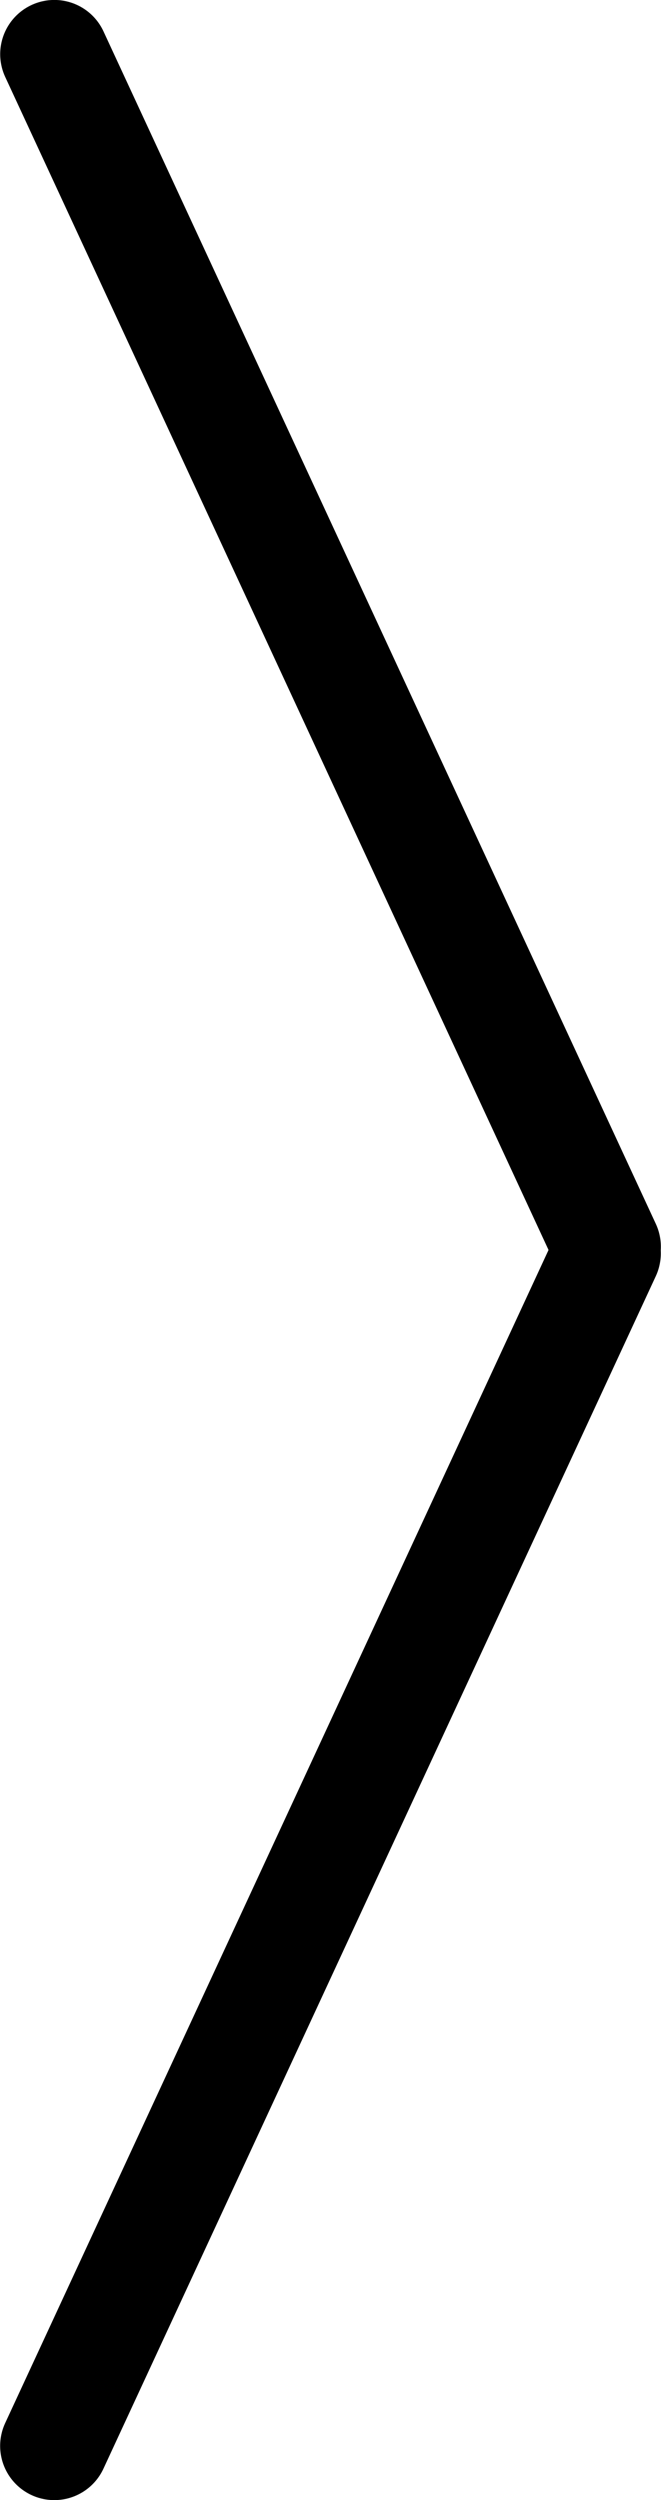
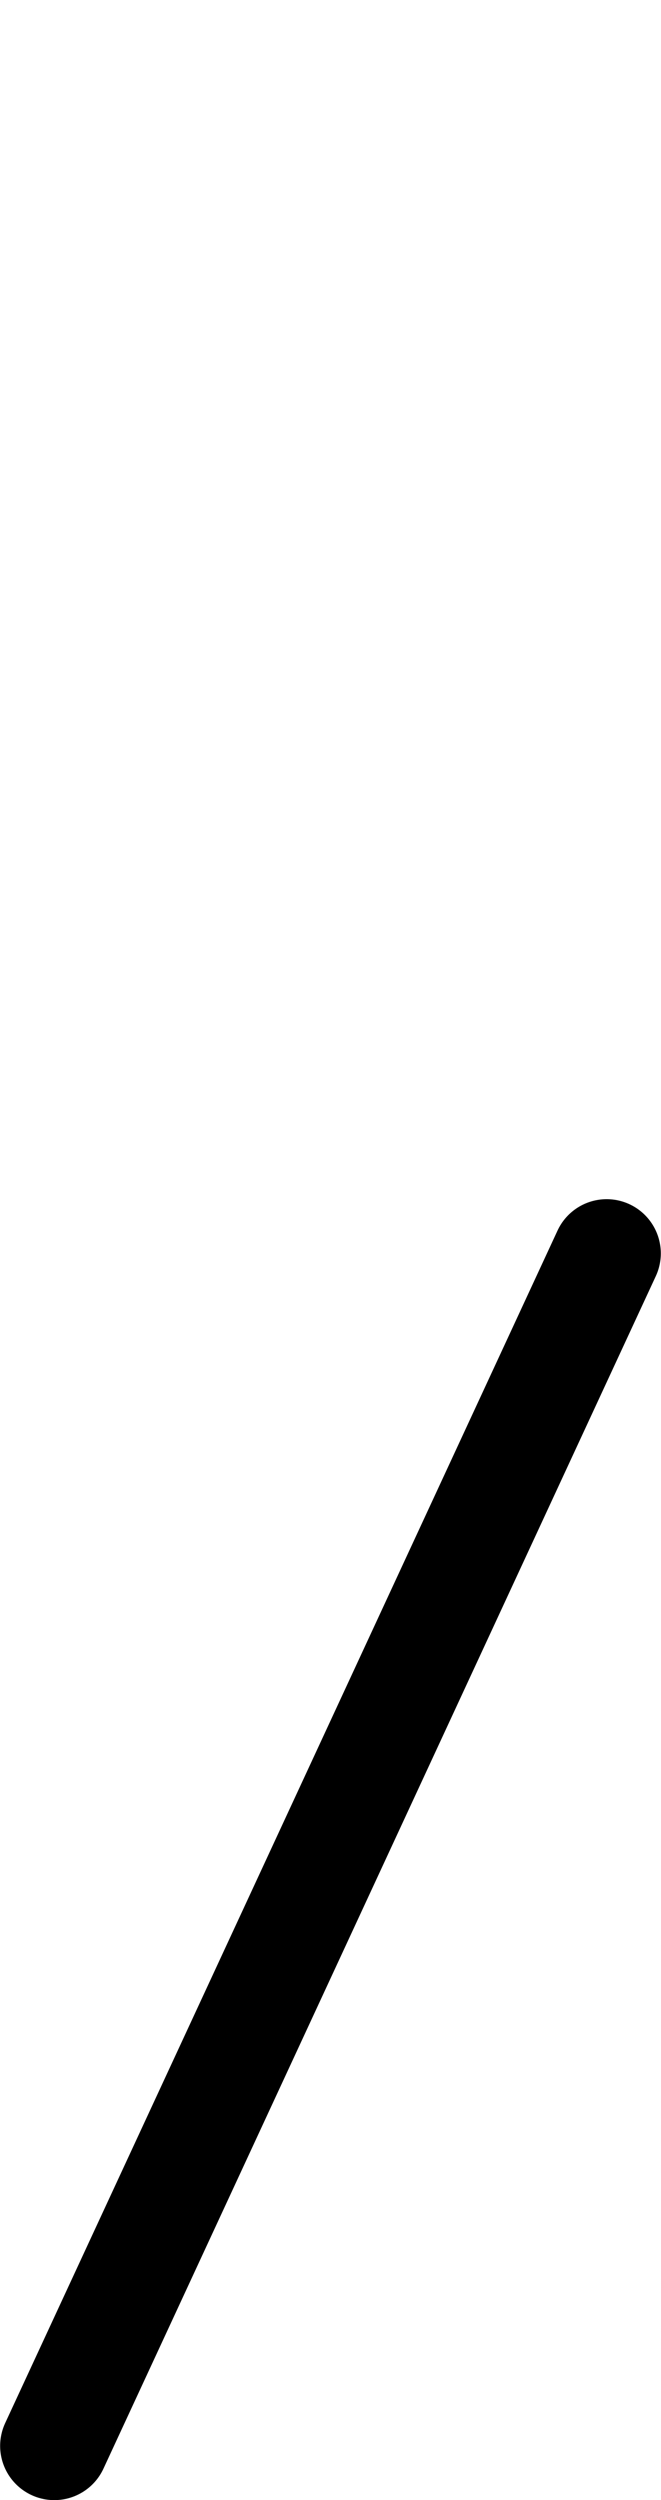
<svg xmlns="http://www.w3.org/2000/svg" stroke-width="0.501" stroke-linejoin="bevel" fill-rule="evenodd" version="1.1" overflow="visible" width="13.5pt" height="51pt" viewBox="0 0 13.5 51">
  <defs>
	</defs>
  <g id="Document" fill="none" stroke="black" font-family="Times New Roman" font-size="16" transform="scale(1 -1)">
    <g id="Spread" transform="translate(0 -51)">
      <g id="Layer 1">
        <g id="Group" fill="#000000" stroke="#000000" stroke-linecap="round" stroke-linejoin="round" stroke-width="2.212" stroke-miterlimit="79.84">
-           <path d="M 1.11,49.895 L 12.391,25.569" fill="none" />
          <path d="M 1.109,1.106 L 12.39,25.432" fill="none" />
        </g>
      </g>
    </g>
  </g>
</svg>